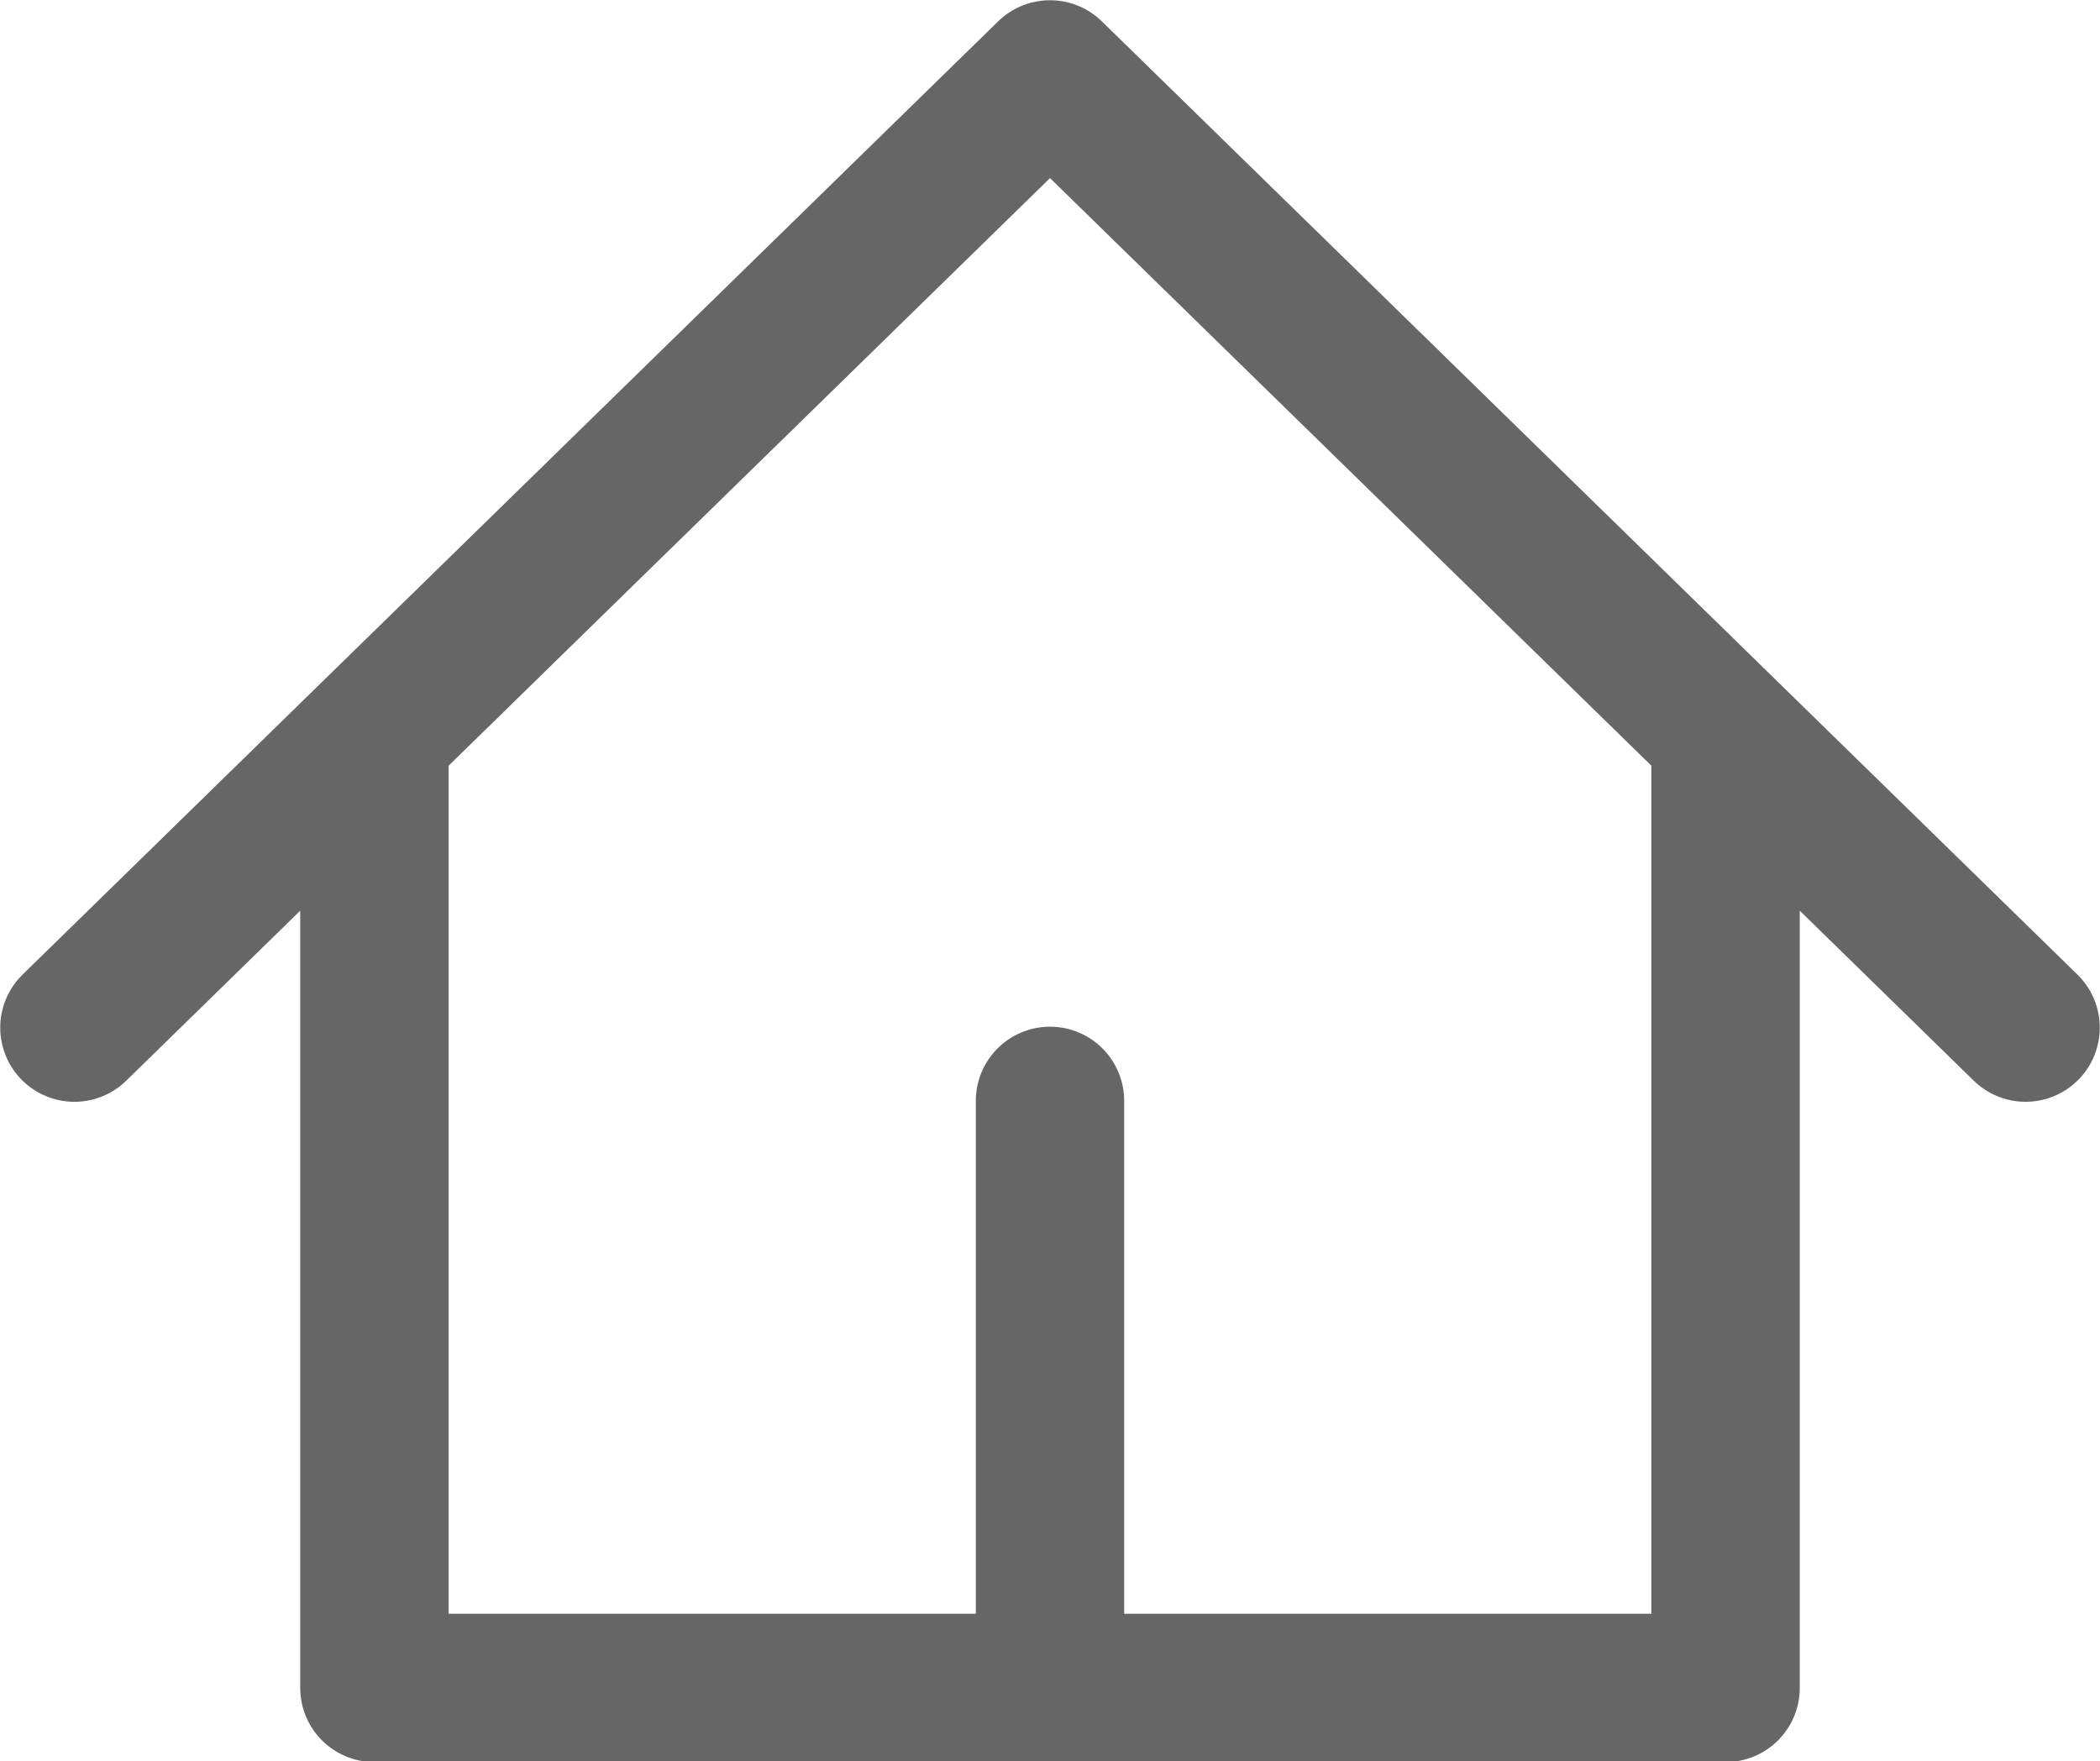
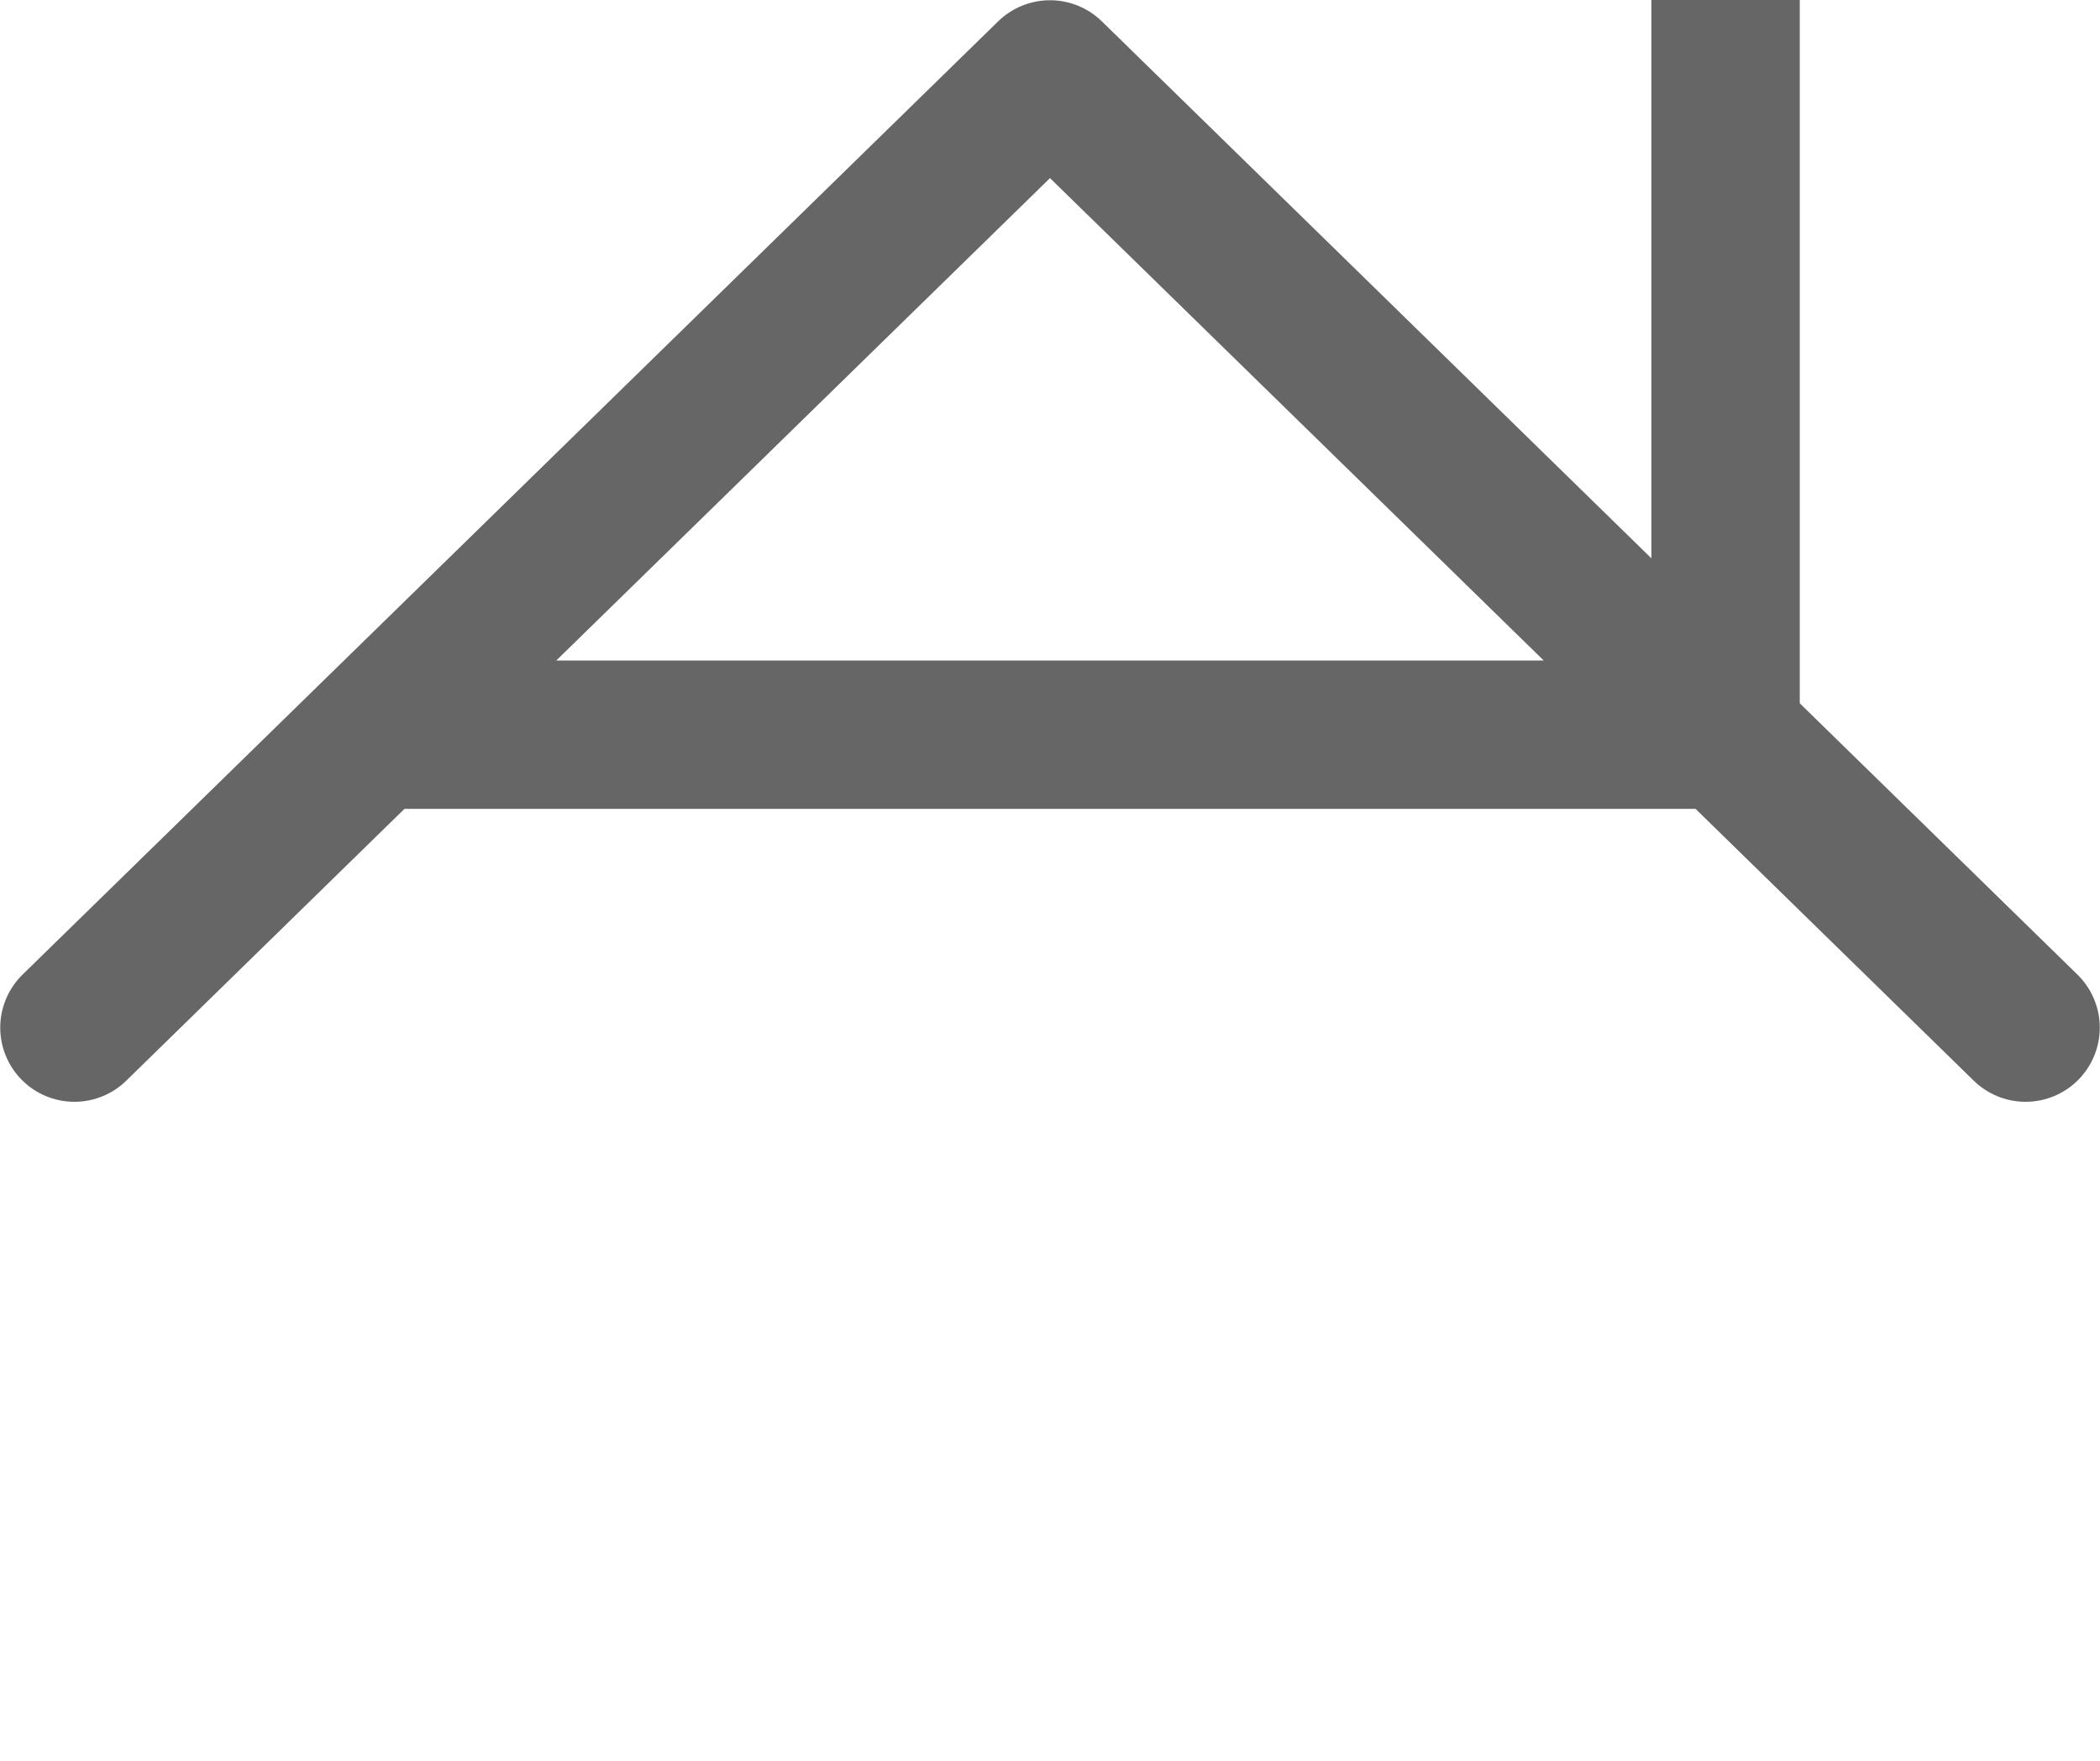
<svg xmlns="http://www.w3.org/2000/svg" version="1.1" id="レイヤー_1" x="0px" y="0px" viewBox="0 0 18.06 15.15" style="enable-background:new 0 0 18.06 15.15;" xml:space="preserve">
  <style type="text/css">
	.st0{fill:none;stroke:#666666;stroke-width:1.276;stroke-linecap:round;stroke-linejoin:round;stroke-miterlimit:171.429;}
</style>
-   <path class="st0" d="M0.64,8.84l8.39-8.2l8.39,8.2 M3.22,6.32v8.2h11.62v-8.2" />
-   <line class="st0" x1="9.03" y1="14.52" x2="9.03" y2="9.47" />
+   <path class="st0" d="M0.64,8.84l8.39-8.2l8.39,8.2 M3.22,6.32h11.62v-8.2" />
</svg>